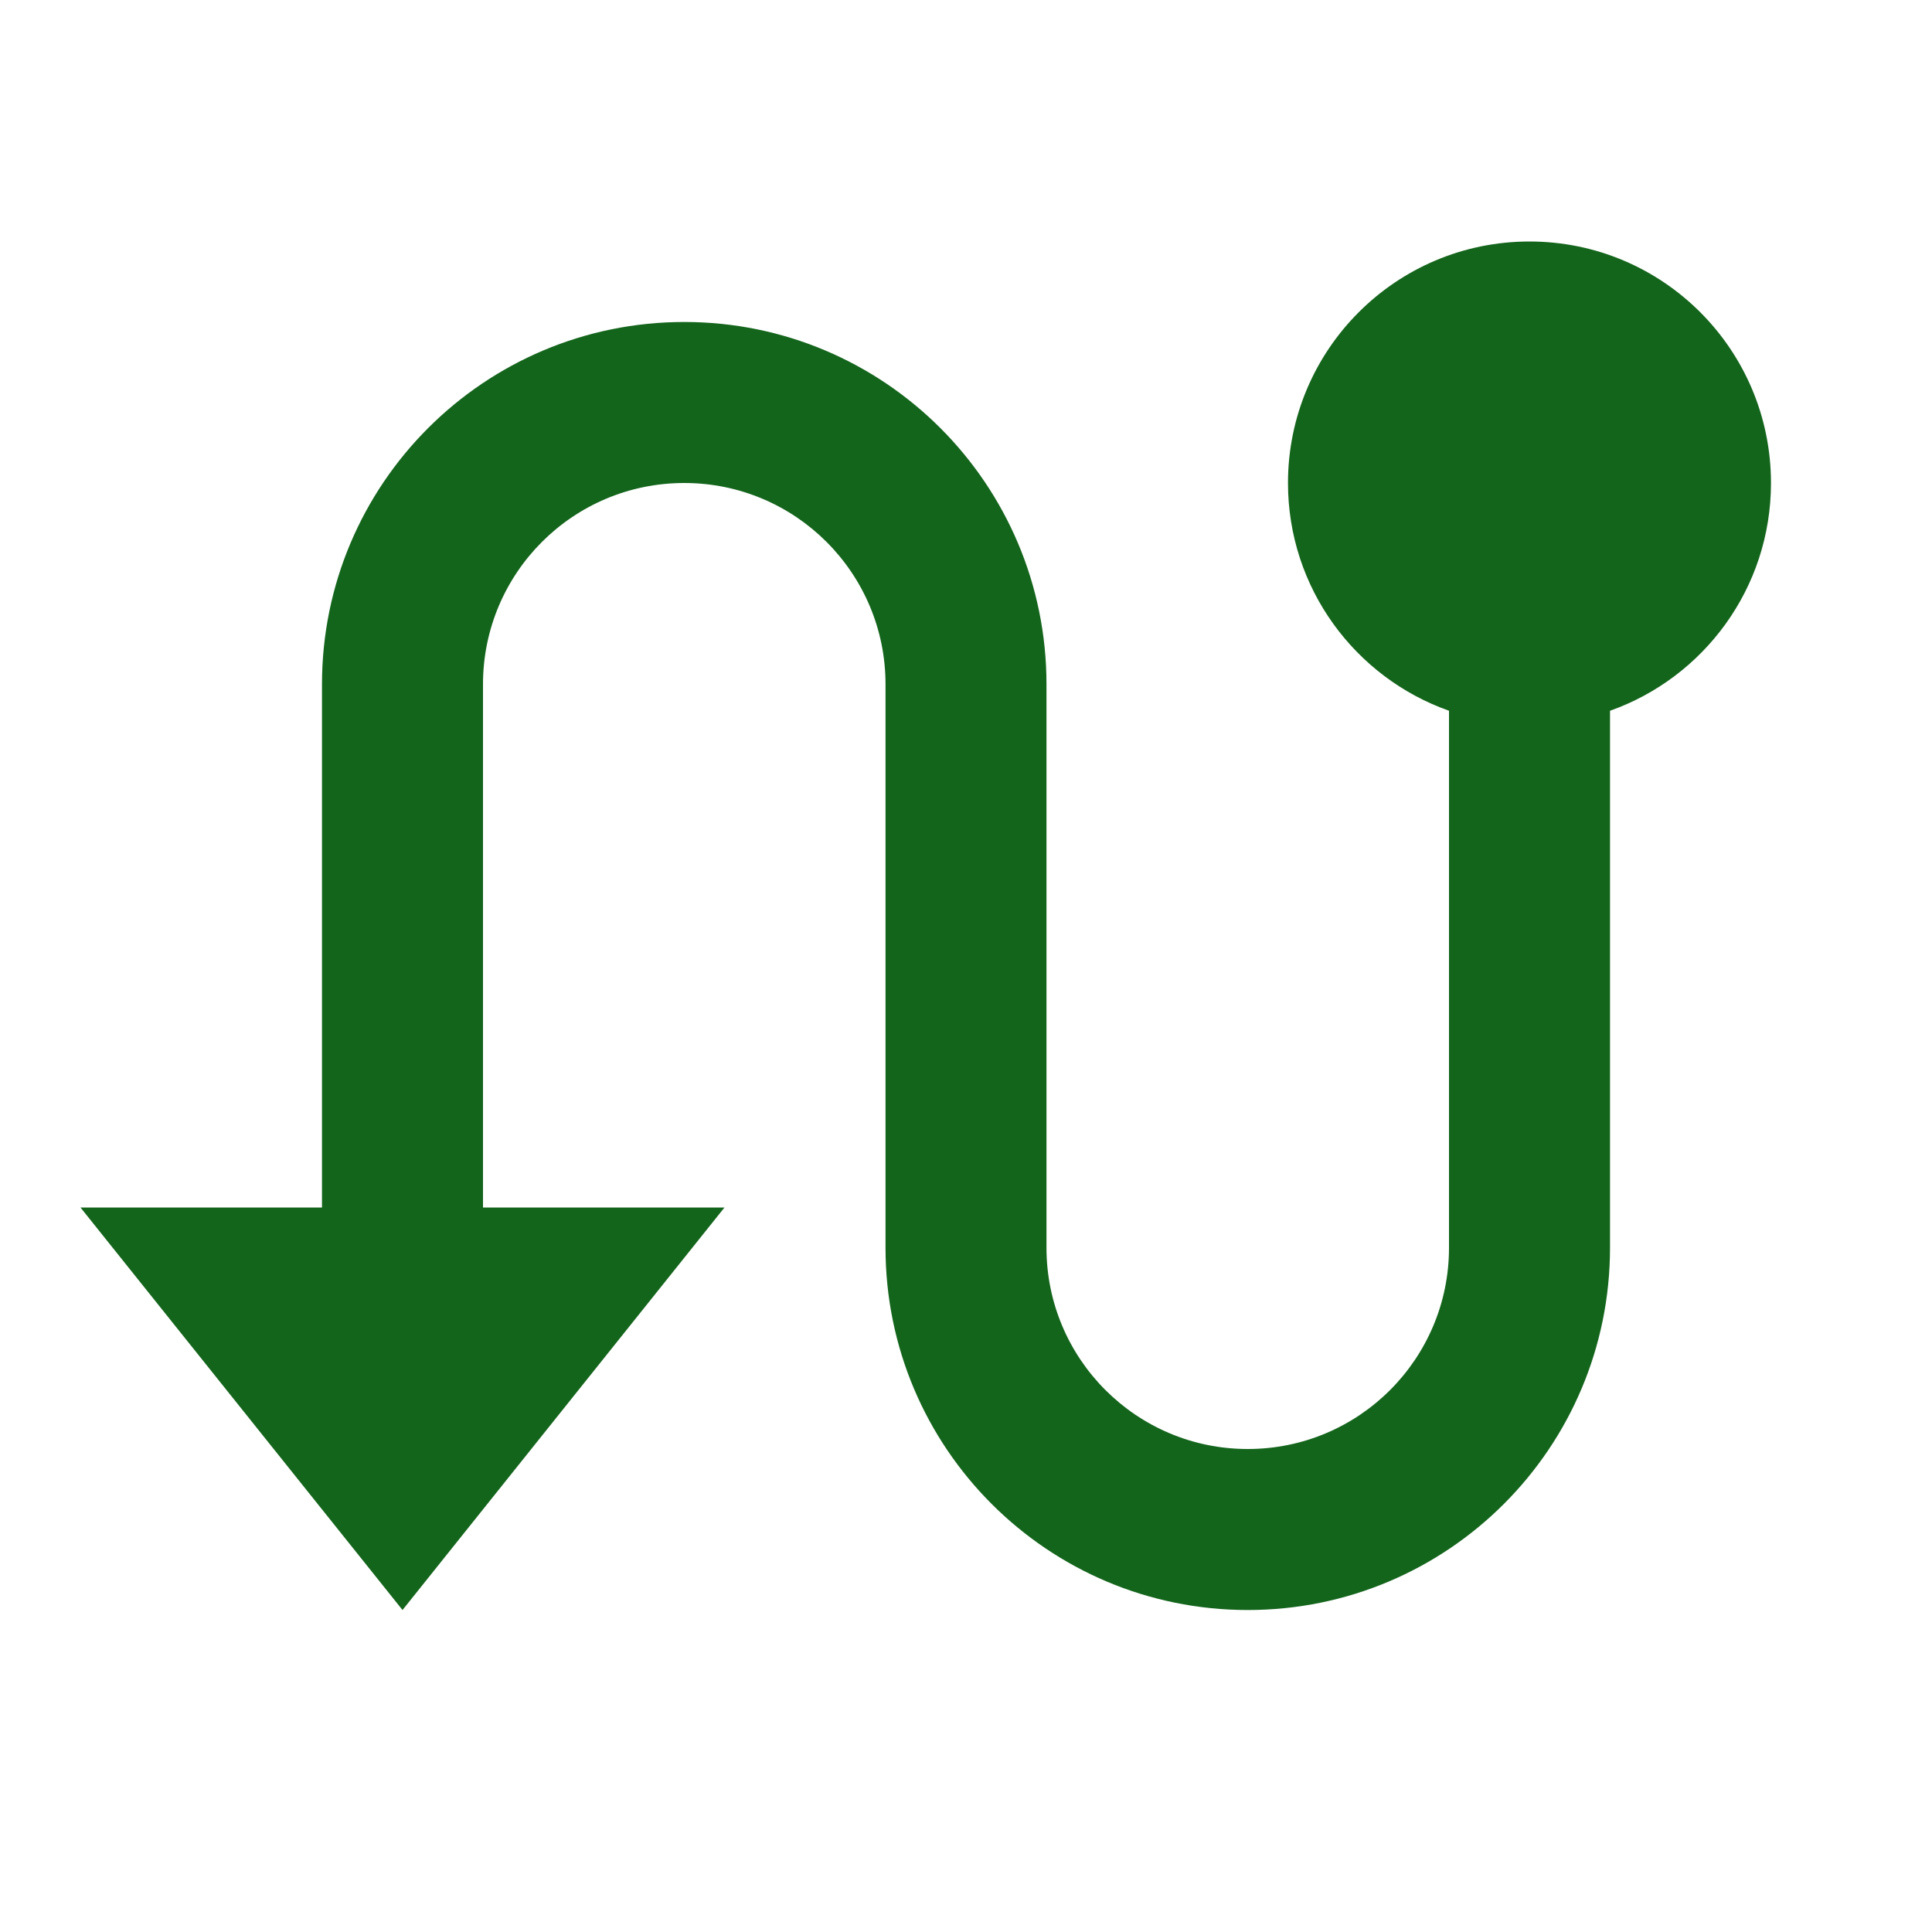
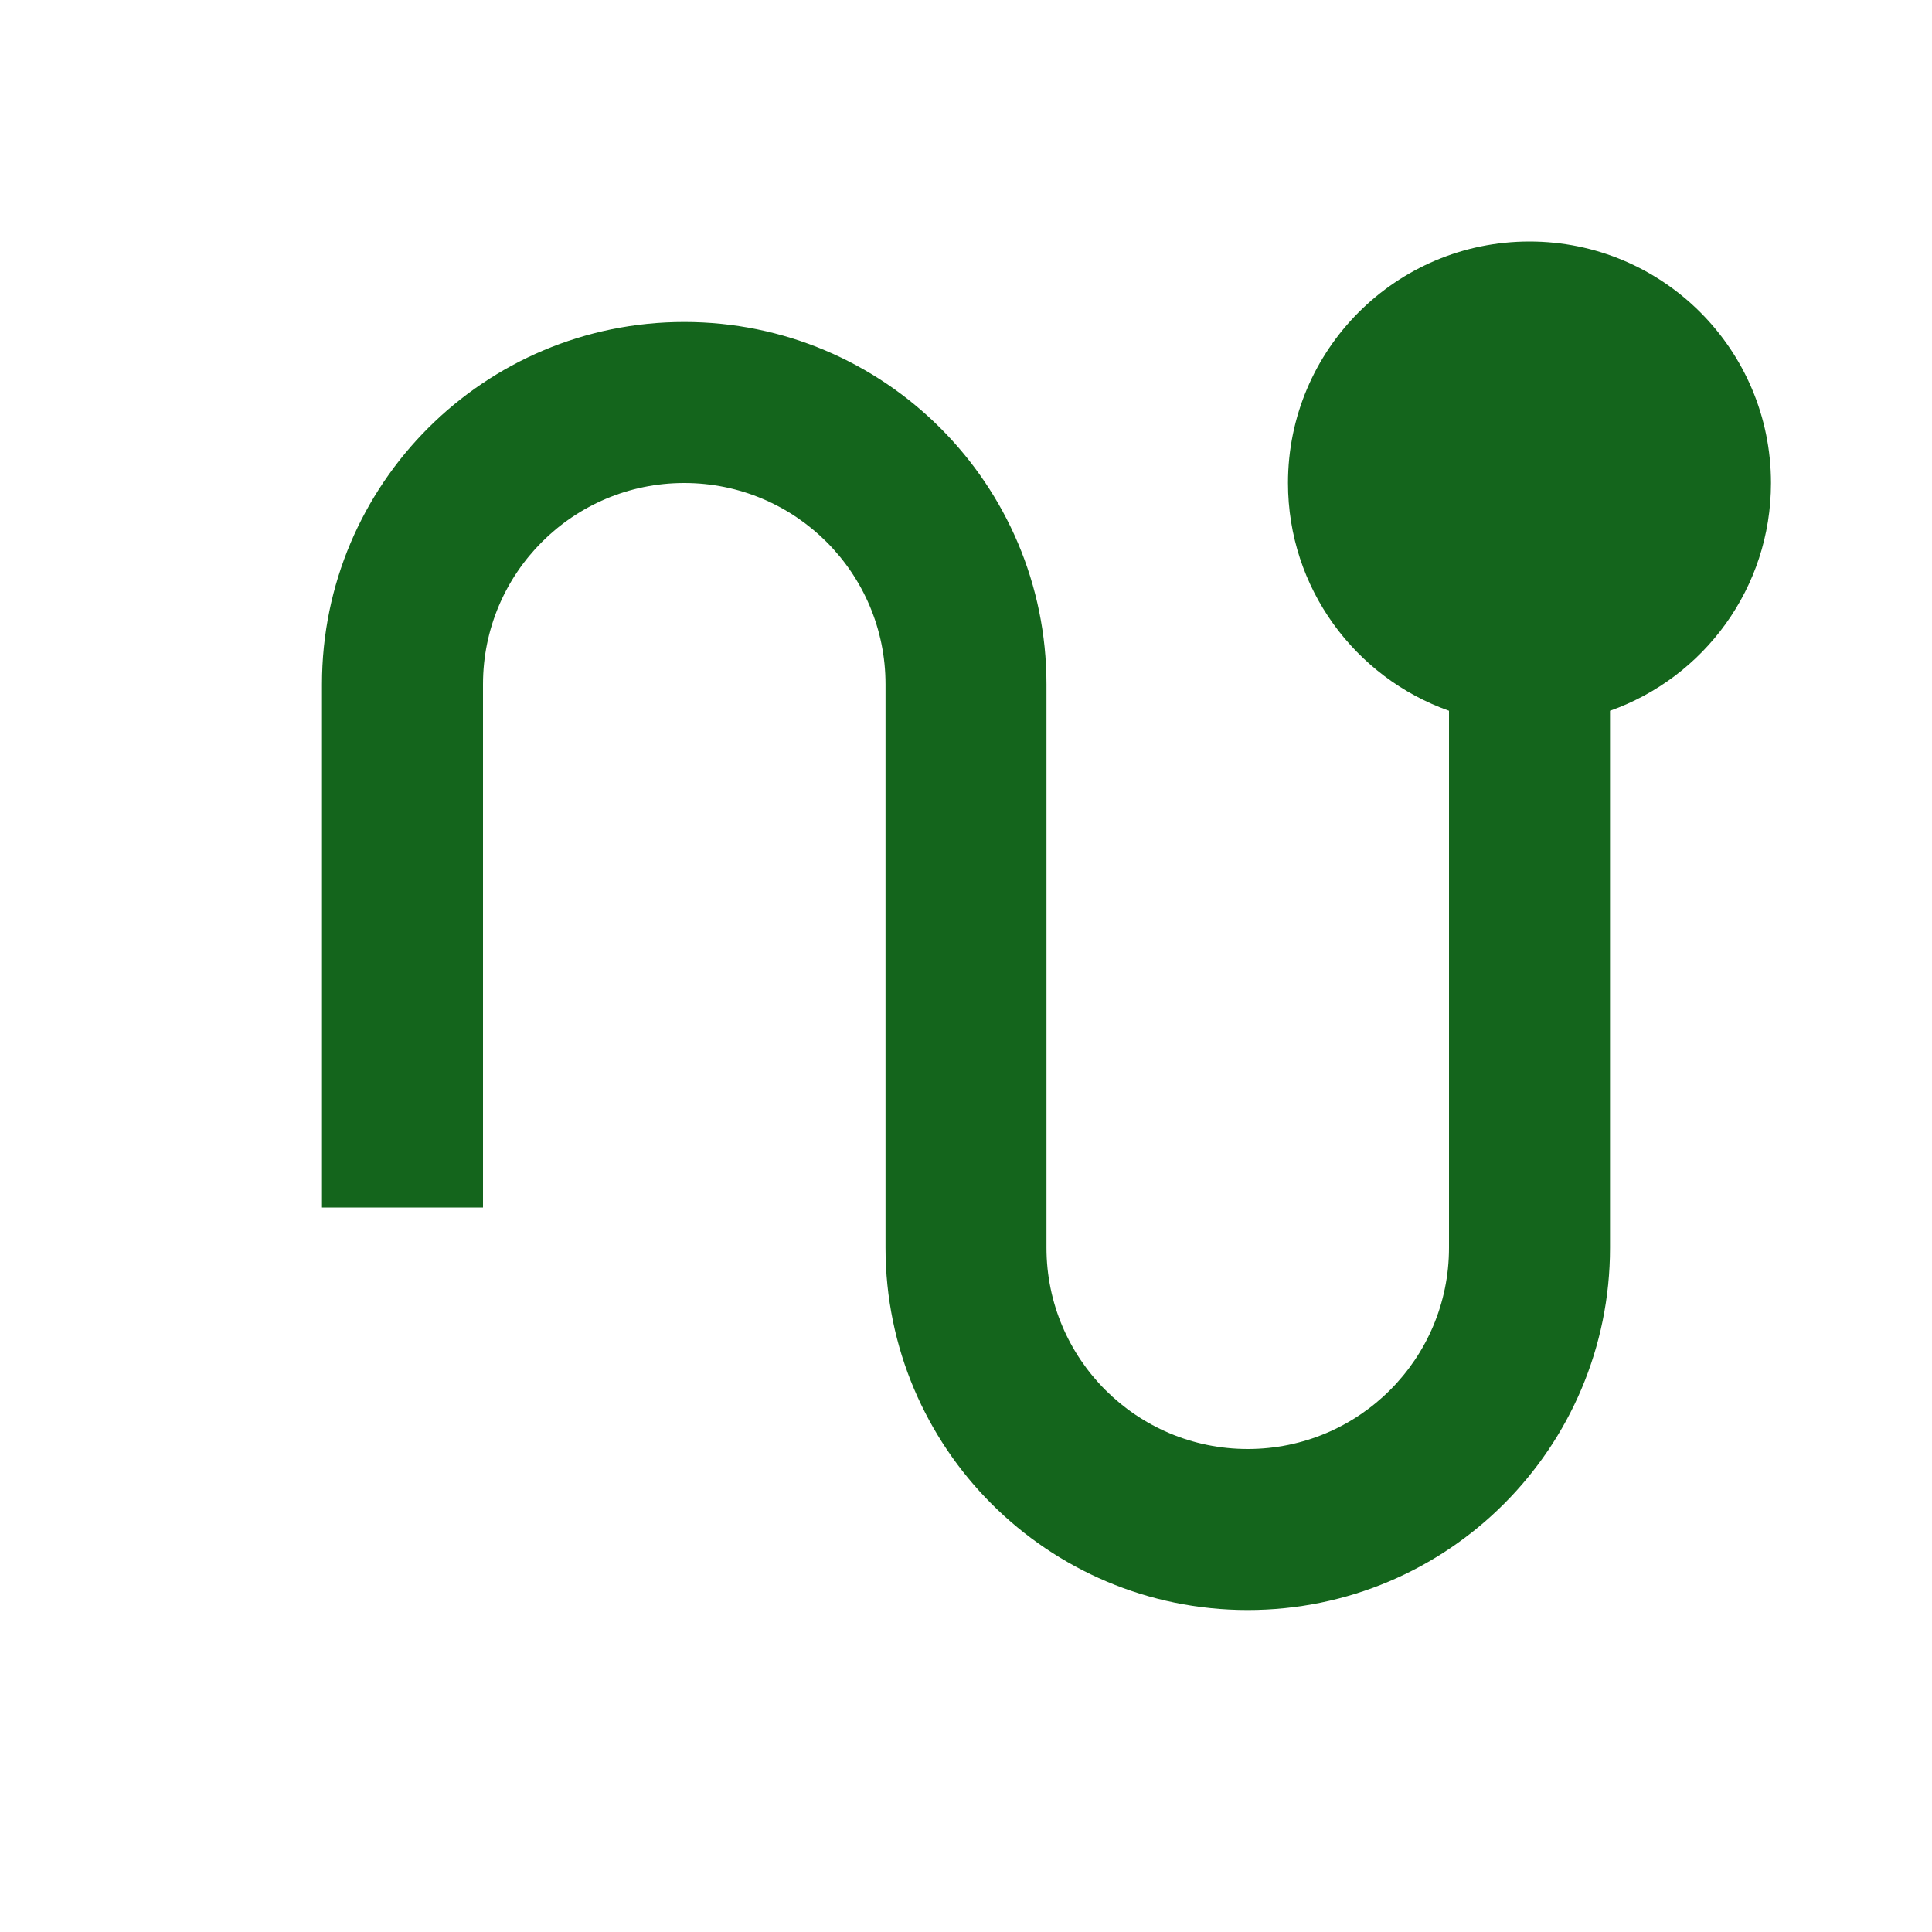
<svg xmlns="http://www.w3.org/2000/svg" width="35" height="35" viewBox="0 0 35 35" fill="none">
-   <path d="M5.833 21.875V12.396C5.833 8.771 8.772 5.833 12.396 5.833C16.02 5.833 18.958 8.771 18.958 12.396V22.604C18.958 24.618 20.591 26.25 22.604 26.25C24.618 26.25 26.25 24.618 26.25 22.604V12.876C24.551 12.275 23.333 10.655 23.333 8.75C23.333 6.334 25.292 4.375 27.708 4.375C30.125 4.375 32.083 6.334 32.083 8.75C32.083 10.655 30.866 12.275 29.167 12.876V22.604C29.167 26.229 26.229 29.167 22.604 29.167C18.98 29.167 16.042 26.229 16.042 22.604V12.396C16.042 10.382 14.409 8.75 12.396 8.75C10.382 8.75 8.75 10.382 8.75 12.396V21.875H13.125L7.292 29.167L1.458 21.875H5.833Z" fill="#14651C" />
+   <path d="M5.833 21.875V12.396C5.833 8.771 8.772 5.833 12.396 5.833C16.02 5.833 18.958 8.771 18.958 12.396V22.604C18.958 24.618 20.591 26.25 22.604 26.25C24.618 26.25 26.25 24.618 26.25 22.604V12.876C24.551 12.275 23.333 10.655 23.333 8.75C23.333 6.334 25.292 4.375 27.708 4.375C30.125 4.375 32.083 6.334 32.083 8.75C32.083 10.655 30.866 12.275 29.167 12.876V22.604C29.167 26.229 26.229 29.167 22.604 29.167C18.98 29.167 16.042 26.229 16.042 22.604V12.396C16.042 10.382 14.409 8.75 12.396 8.75C10.382 8.75 8.75 10.382 8.75 12.396V21.875H13.125L1.458 21.875H5.833Z" fill="#14651C" />
</svg>